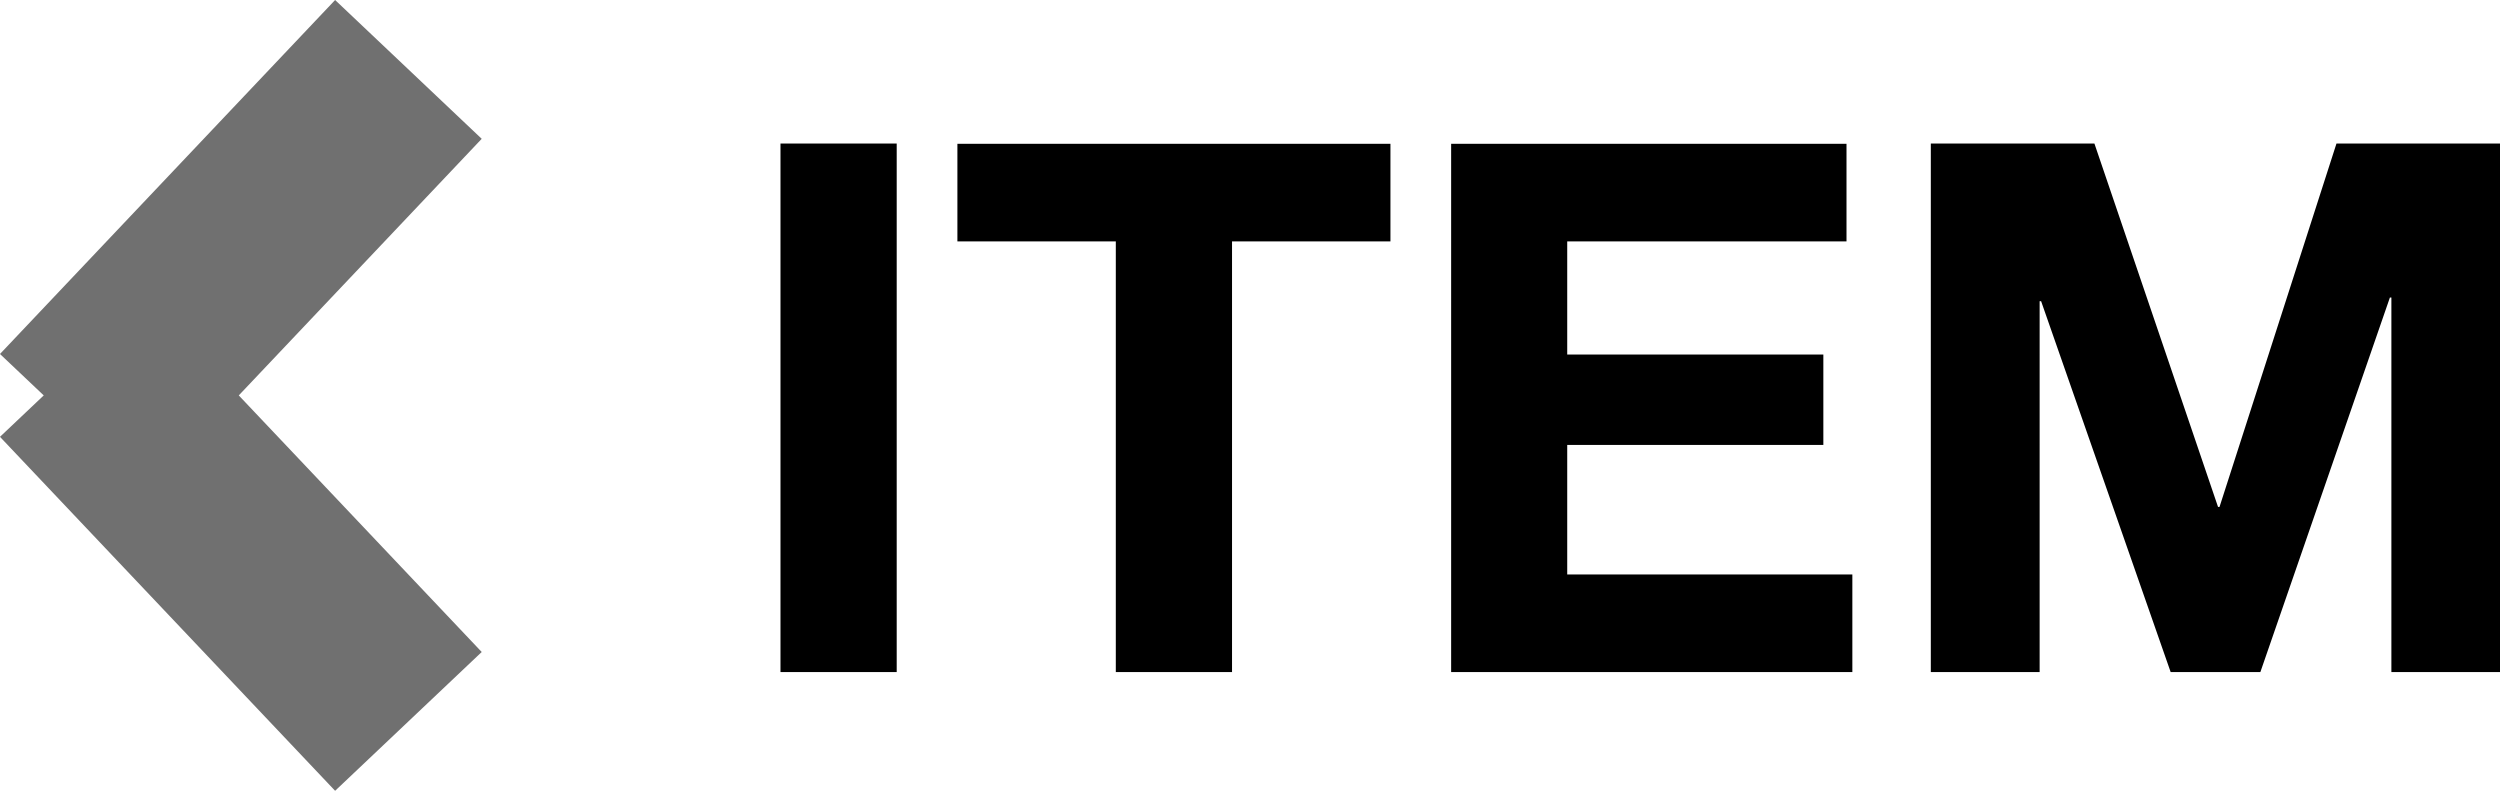
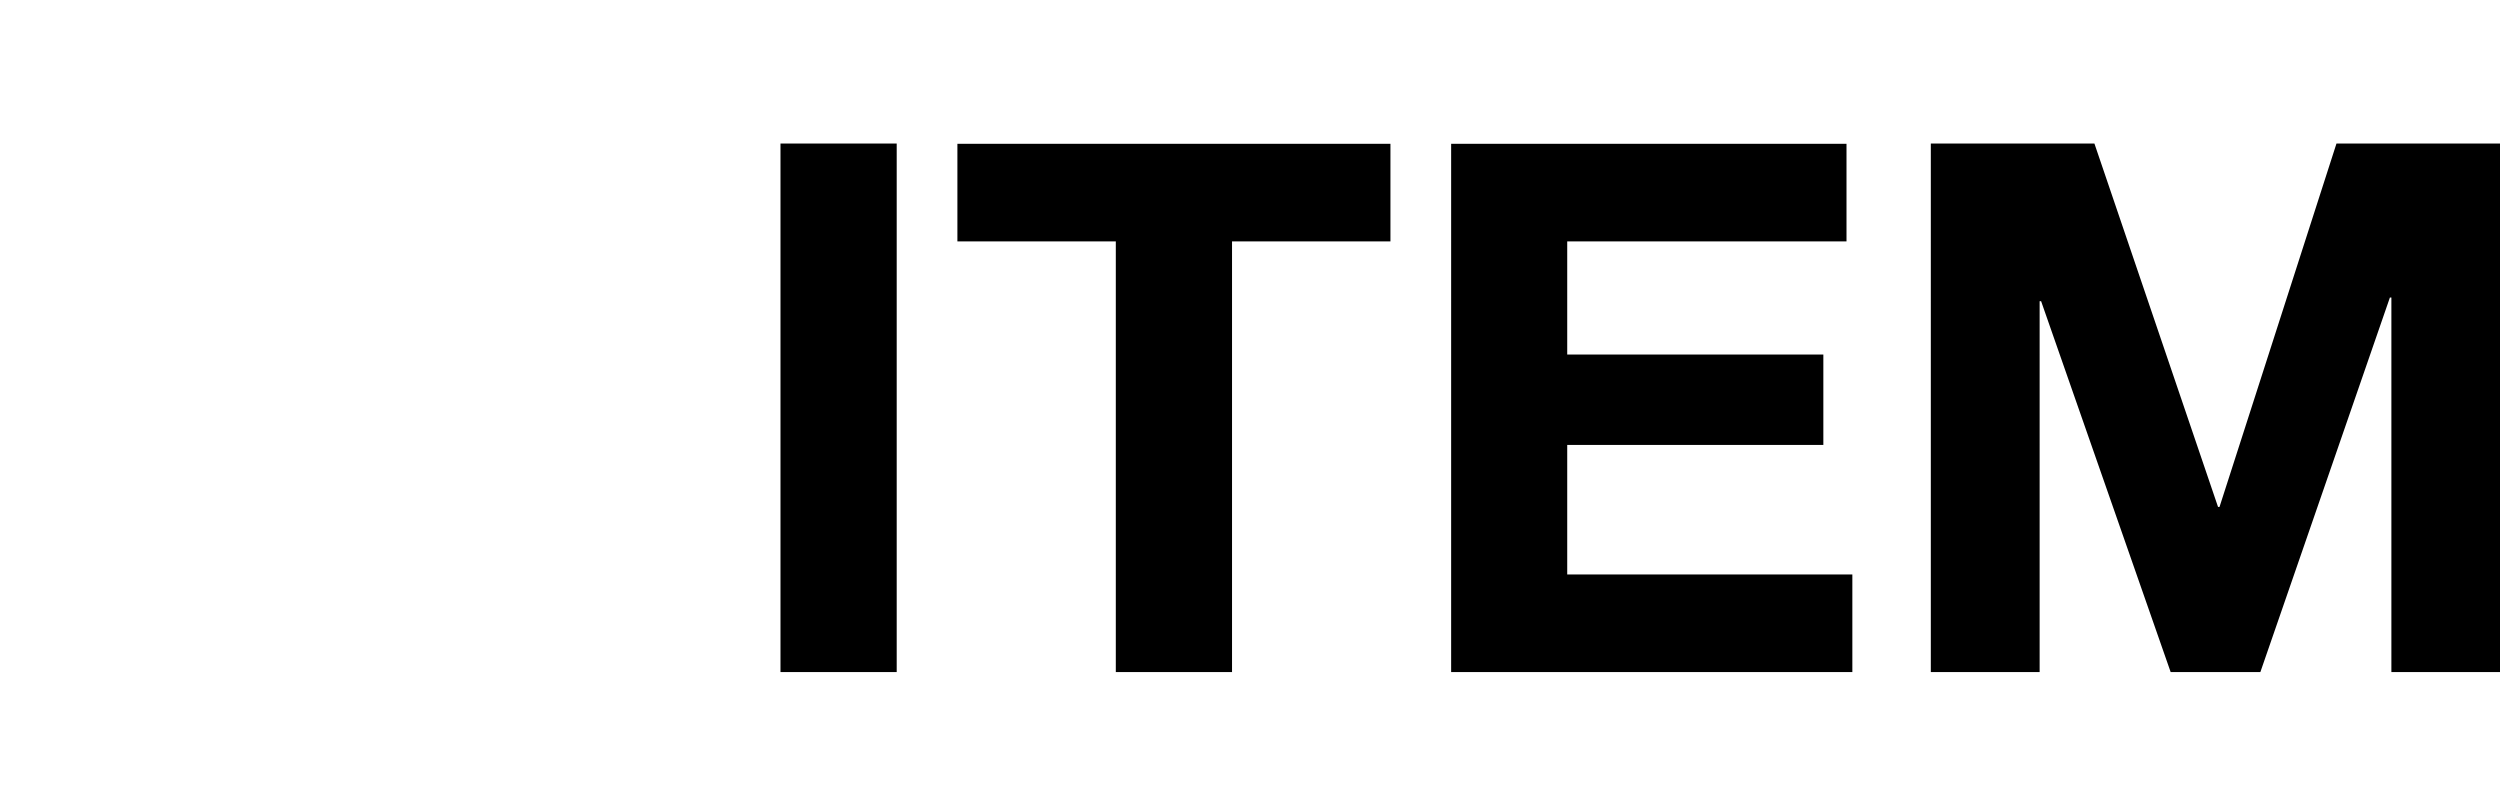
<svg xmlns="http://www.w3.org/2000/svg" width="74.3" height="23.5" viewBox="0 0 74.3 23.5">
  <path d="M23.196 19.974h3.454V4.266h-3.454zm9.966 0h3.454v-12.8h4.708v-2.9h-12.87v2.9h4.708zm9.966 0h11.924v-2.9h-8.474v-3.85h7.612v-2.688h-7.612V7.174h8.3v-2.9h-11.75zm14.256 0h3.234V8.952h.044l3.85 11.022h2.666l3.85-11.132h.044v11.132h3.234V4.266H69.44l-3.476 10.8h-.044l-3.674-10.8h-4.862z" />
-   <path fill="none" stroke="#707070" stroke-width="6" d="M12.138 2.063l-9.96 10.52m9.96 8.857l-9.96-10.52" />
</svg>